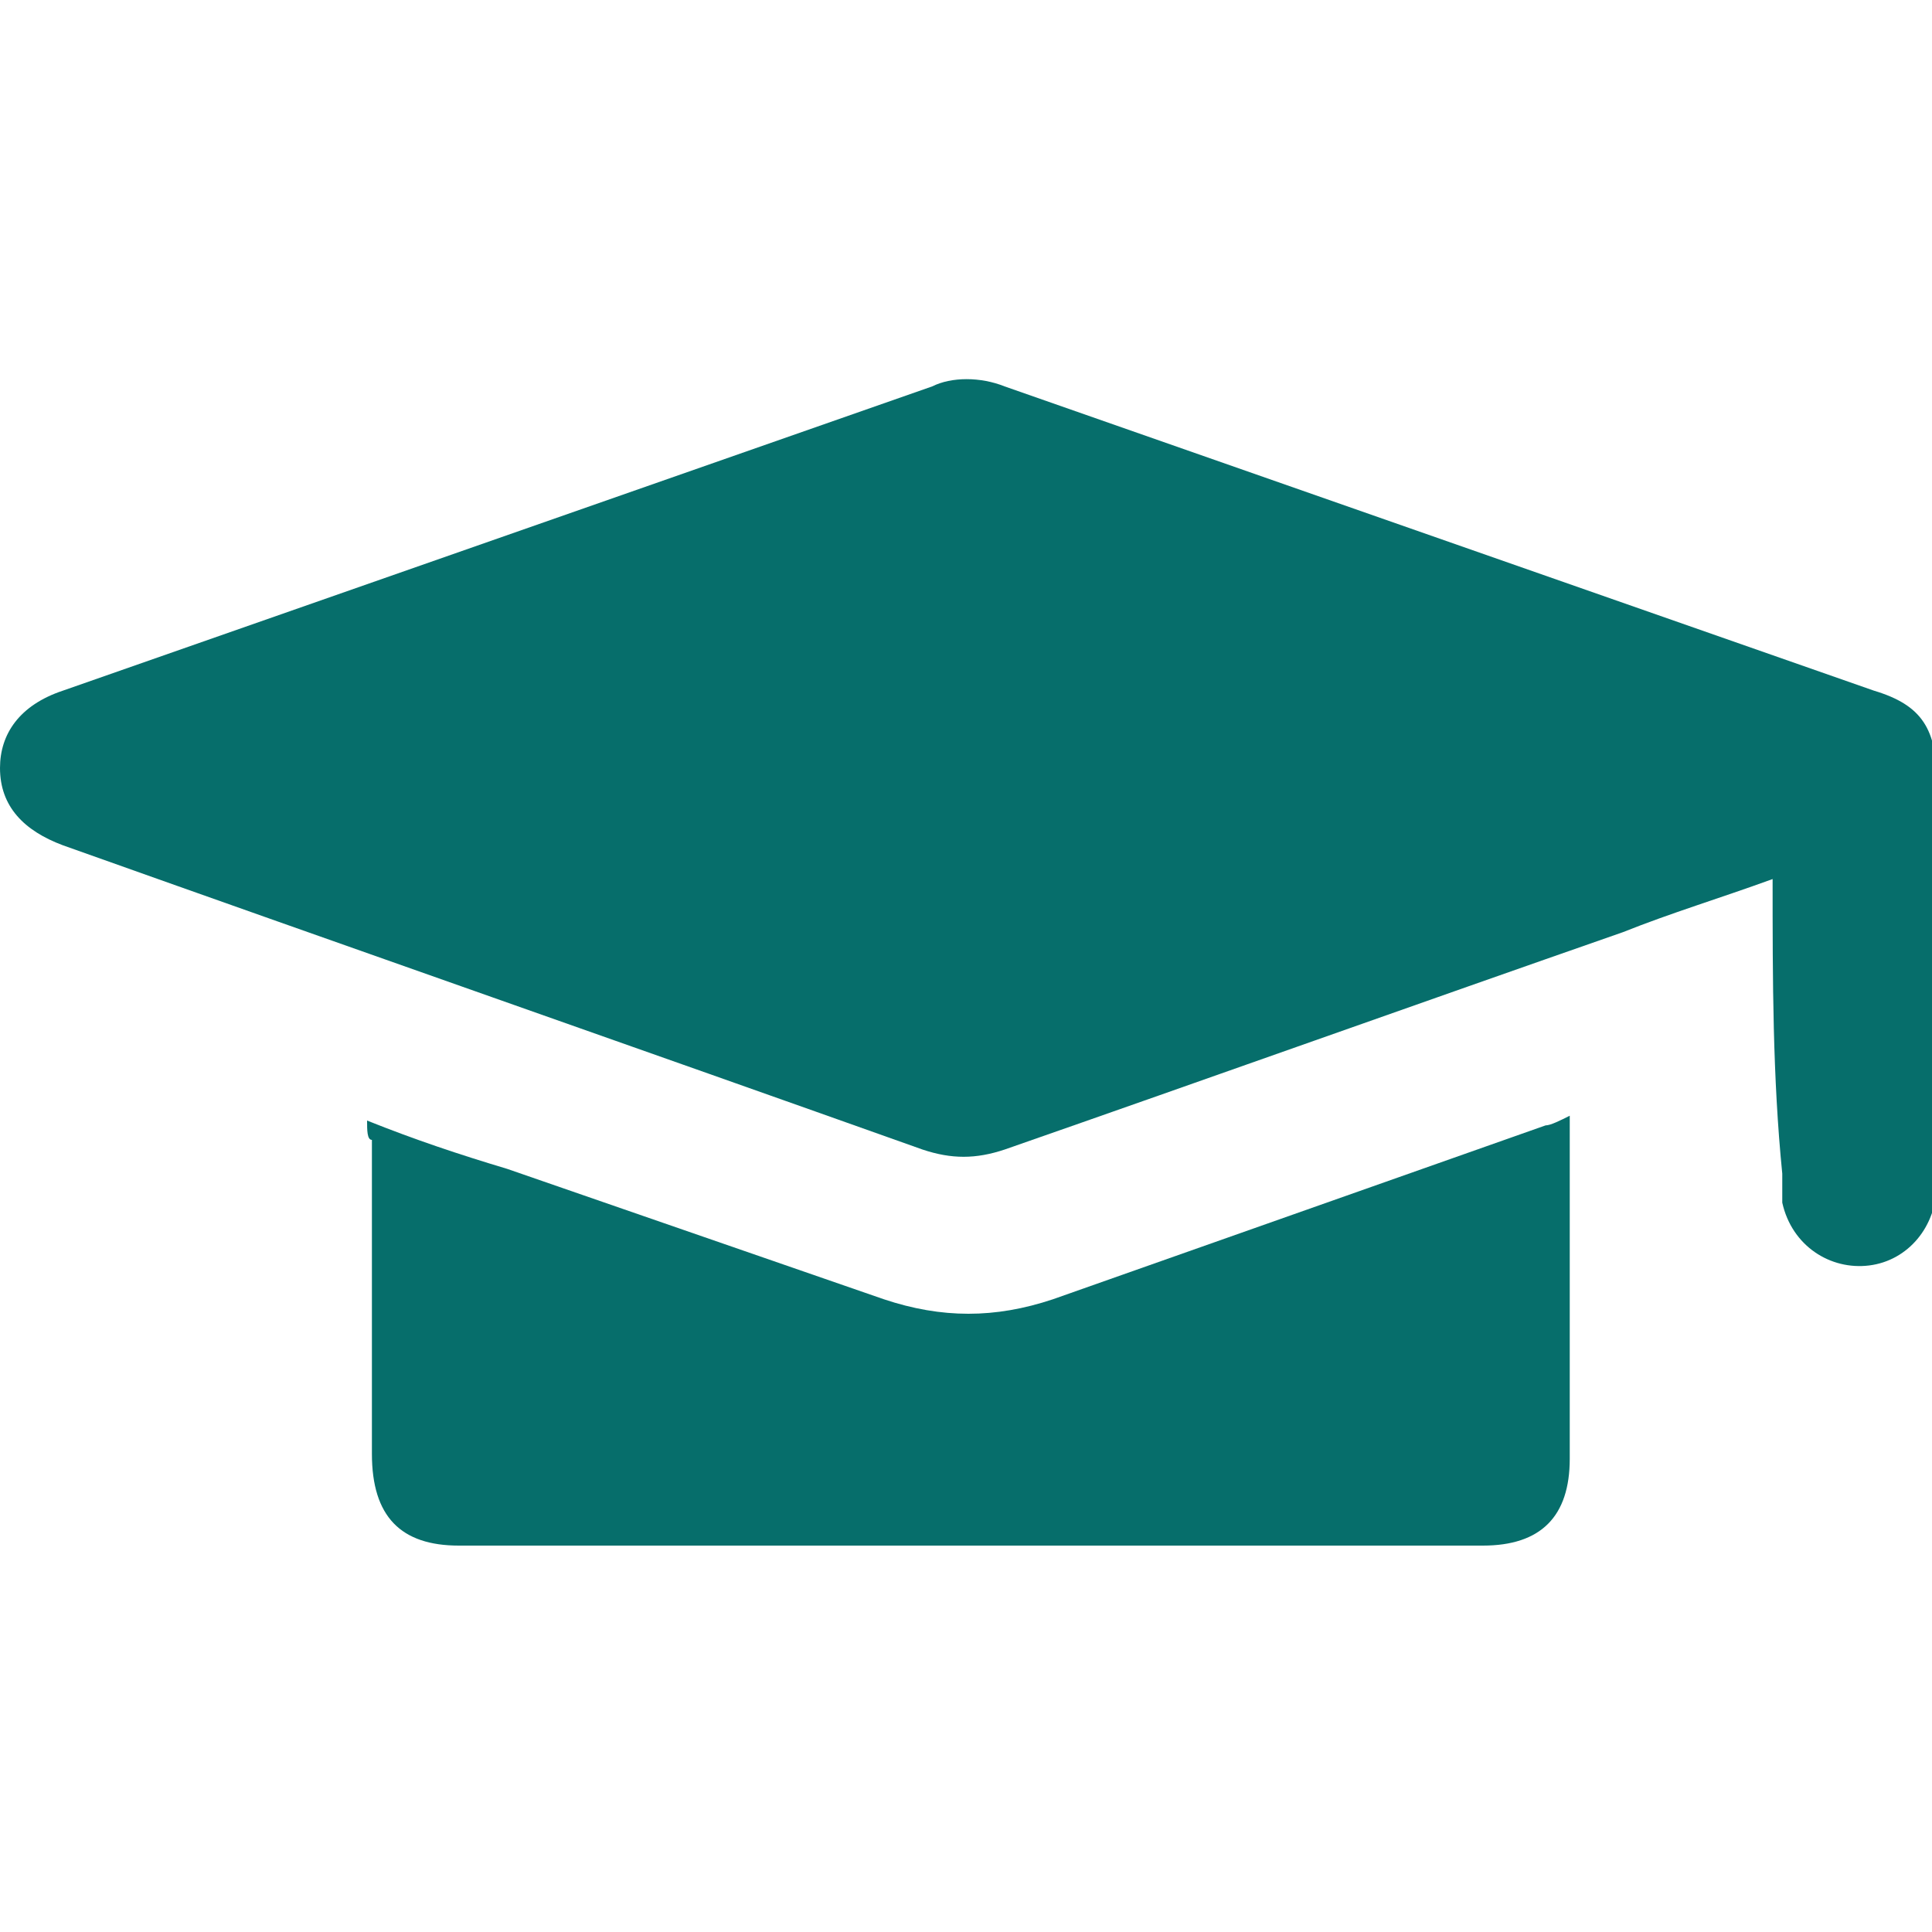
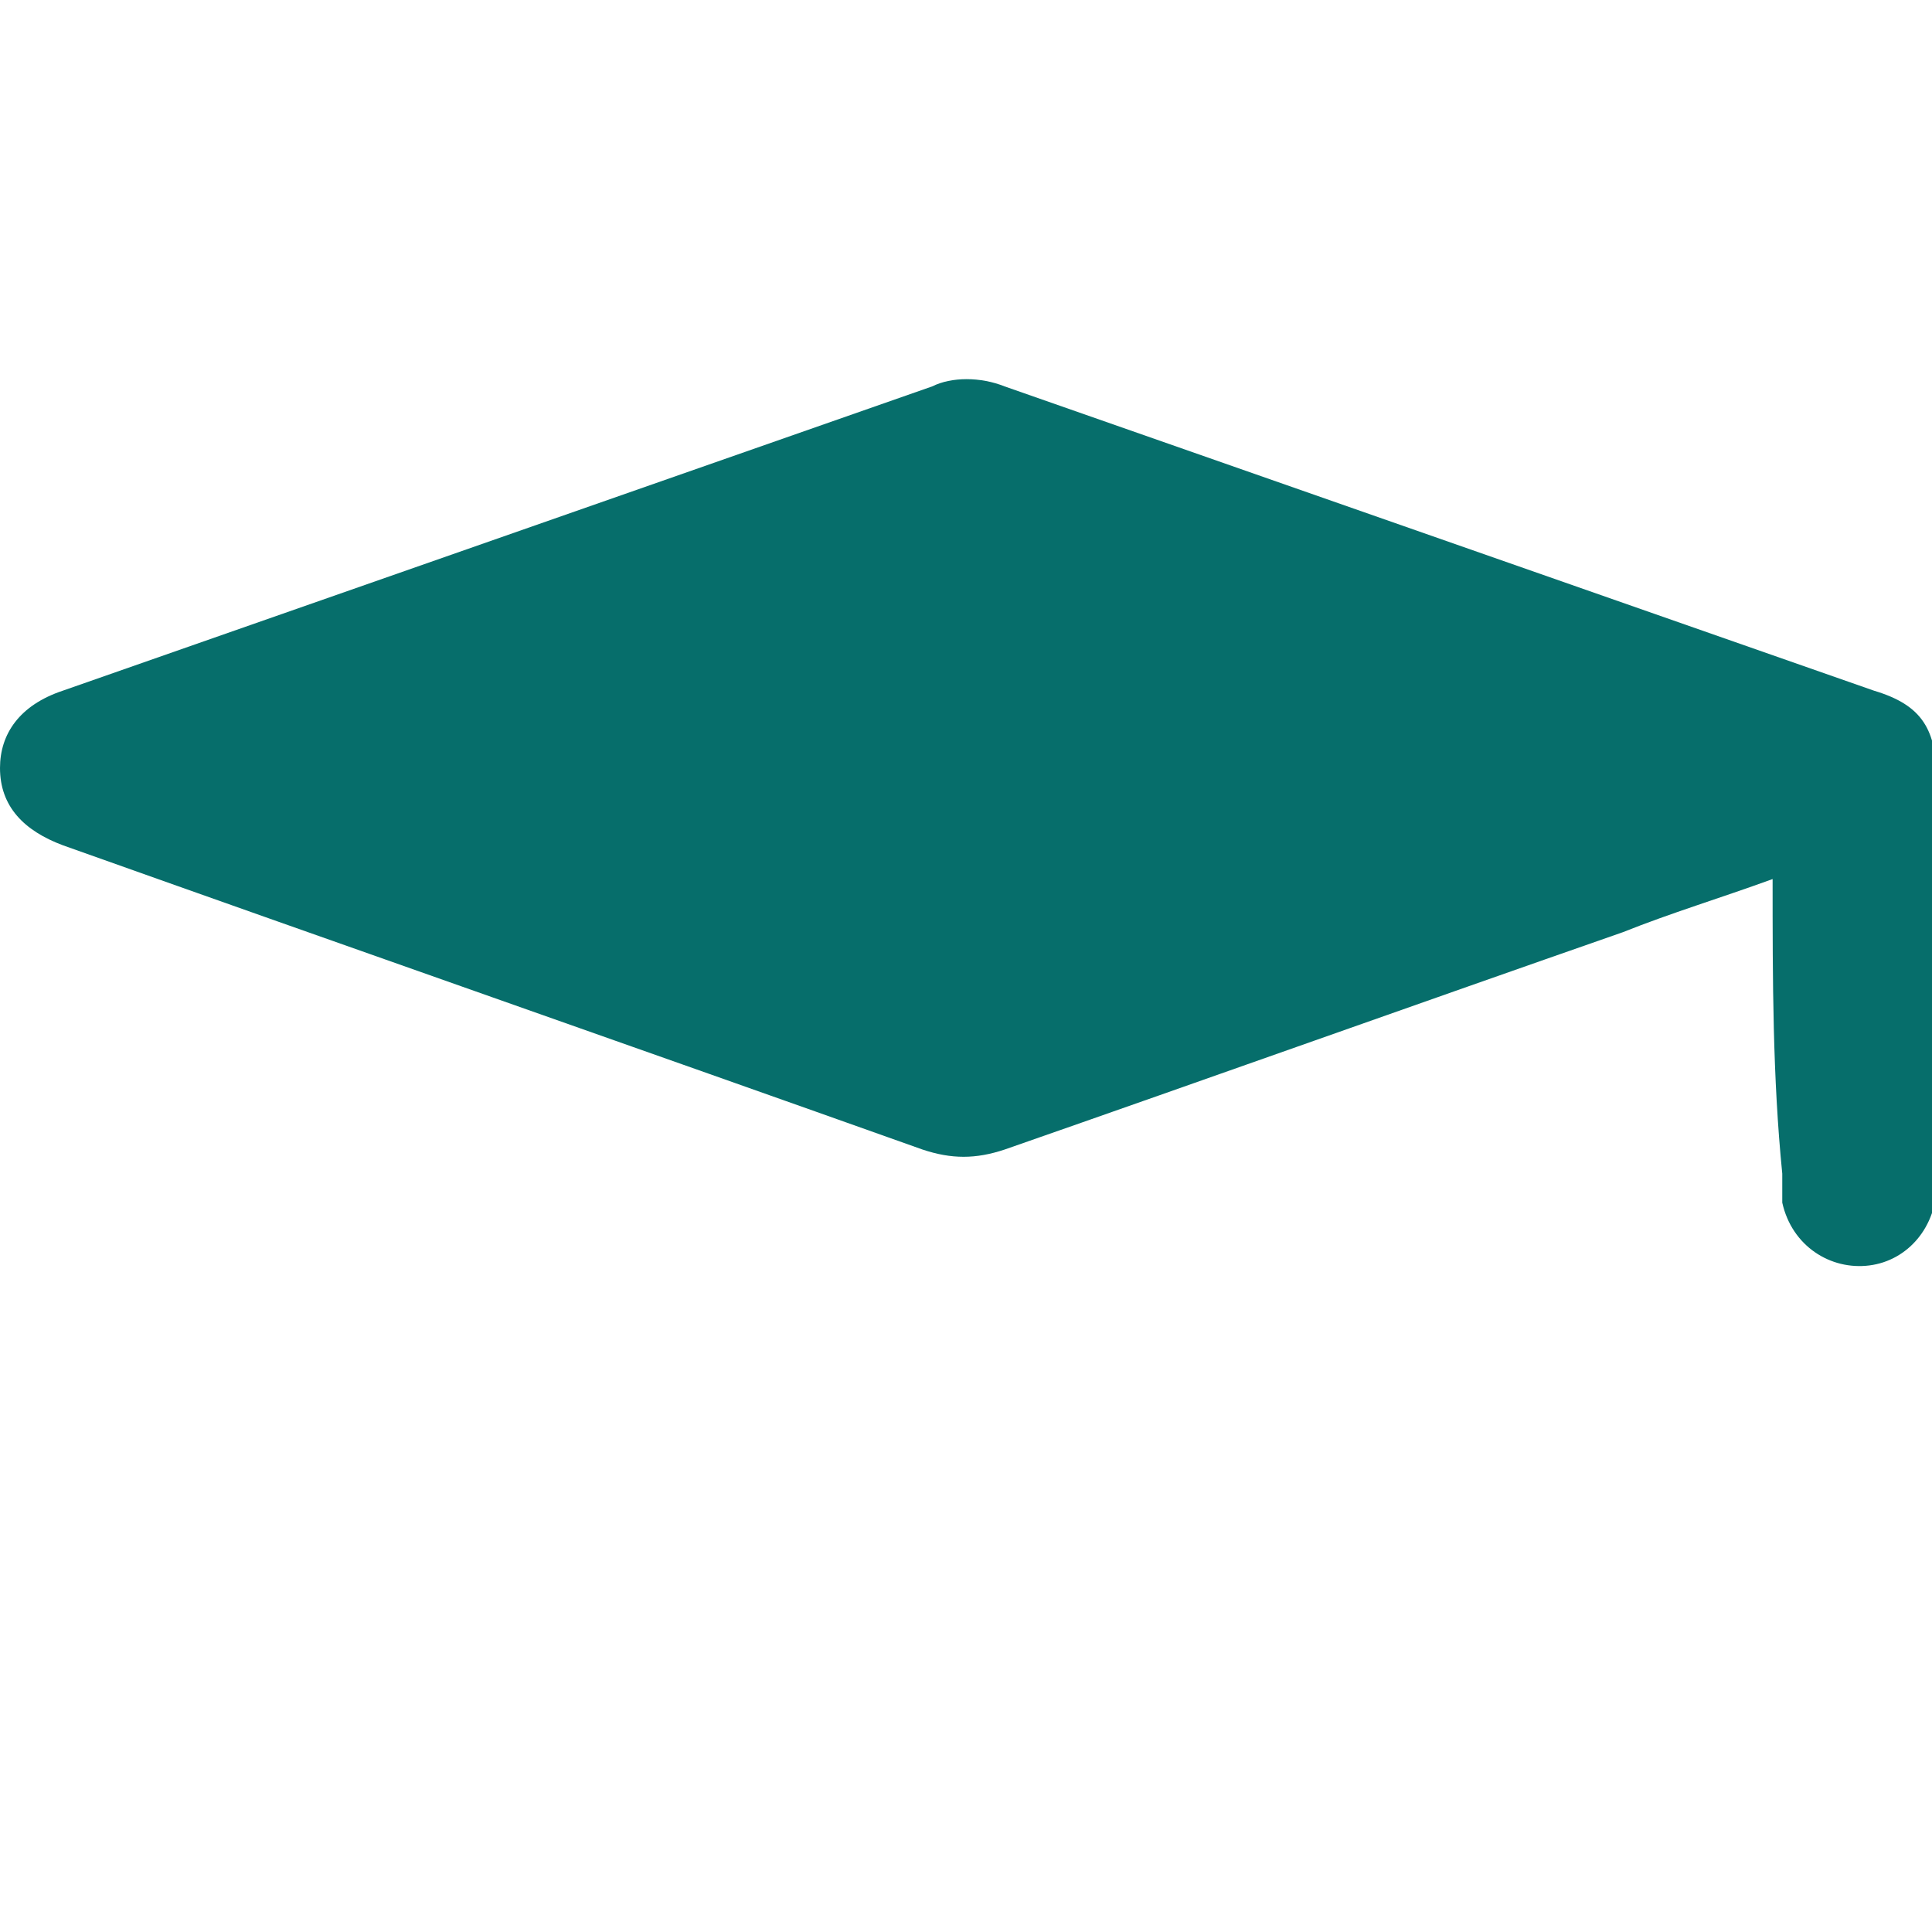
<svg xmlns="http://www.w3.org/2000/svg" id="Layer_1" x="0px" y="0px" viewBox="0 0 40 40" style="enable-background:new 0 0 40 40;" xml:space="preserve">
  <style type="text/css">	.st0{fill:#066E6B;}</style>
  <g>
    <path class="st0" d="M36.7,18.2c-1.1,0.4-2.1,0.7-3.1,1.1c-4.3,1.5-8.5,3-12.8,4.5c-0.6,0.2-1.1,0.2-1.7,0  c-5.9-2.1-11.9-4.2-17.8-6.3C0.5,17.2,0,16.7,0,15.9c0-0.7,0.4-1.3,1.3-1.6c6-2.1,12-4.2,18-6.3c0.4-0.2,1-0.2,1.5,0  c6,2.1,12,4.2,18,6.3c1,0.3,1.3,0.8,1.3,1.9c0,2.8,0,5.5,0,8.3c0,0.9-0.6,1.6-1.4,1.7c-0.8,0.1-1.6-0.4-1.8-1.3c0-0.2,0-0.4,0-0.6  C36.7,22.3,36.7,20.3,36.7,18.2z" />
-     <path class="st0" d="M7.6,23.2c1,0.4,1.9,0.7,2.9,1c2.6,0.9,5.2,1.8,7.8,2.7c1.2,0.4,2.3,0.4,3.5,0c3.4-1.2,6.8-2.4,10.2-3.6  c0.1,0,0.3-0.1,0.5-0.2c0,0.2,0,0.3,0,0.5c0,2.2,0,4.4,0,6.6c0,1.2-0.6,1.8-1.8,1.8c-7.1,0-14.1,0-21.2,0c-1.2,0-1.8-0.6-1.8-1.9  c0-2.2,0-4.4,0-6.5C7.6,23.6,7.6,23.4,7.6,23.2z" />
  </g>
</svg>